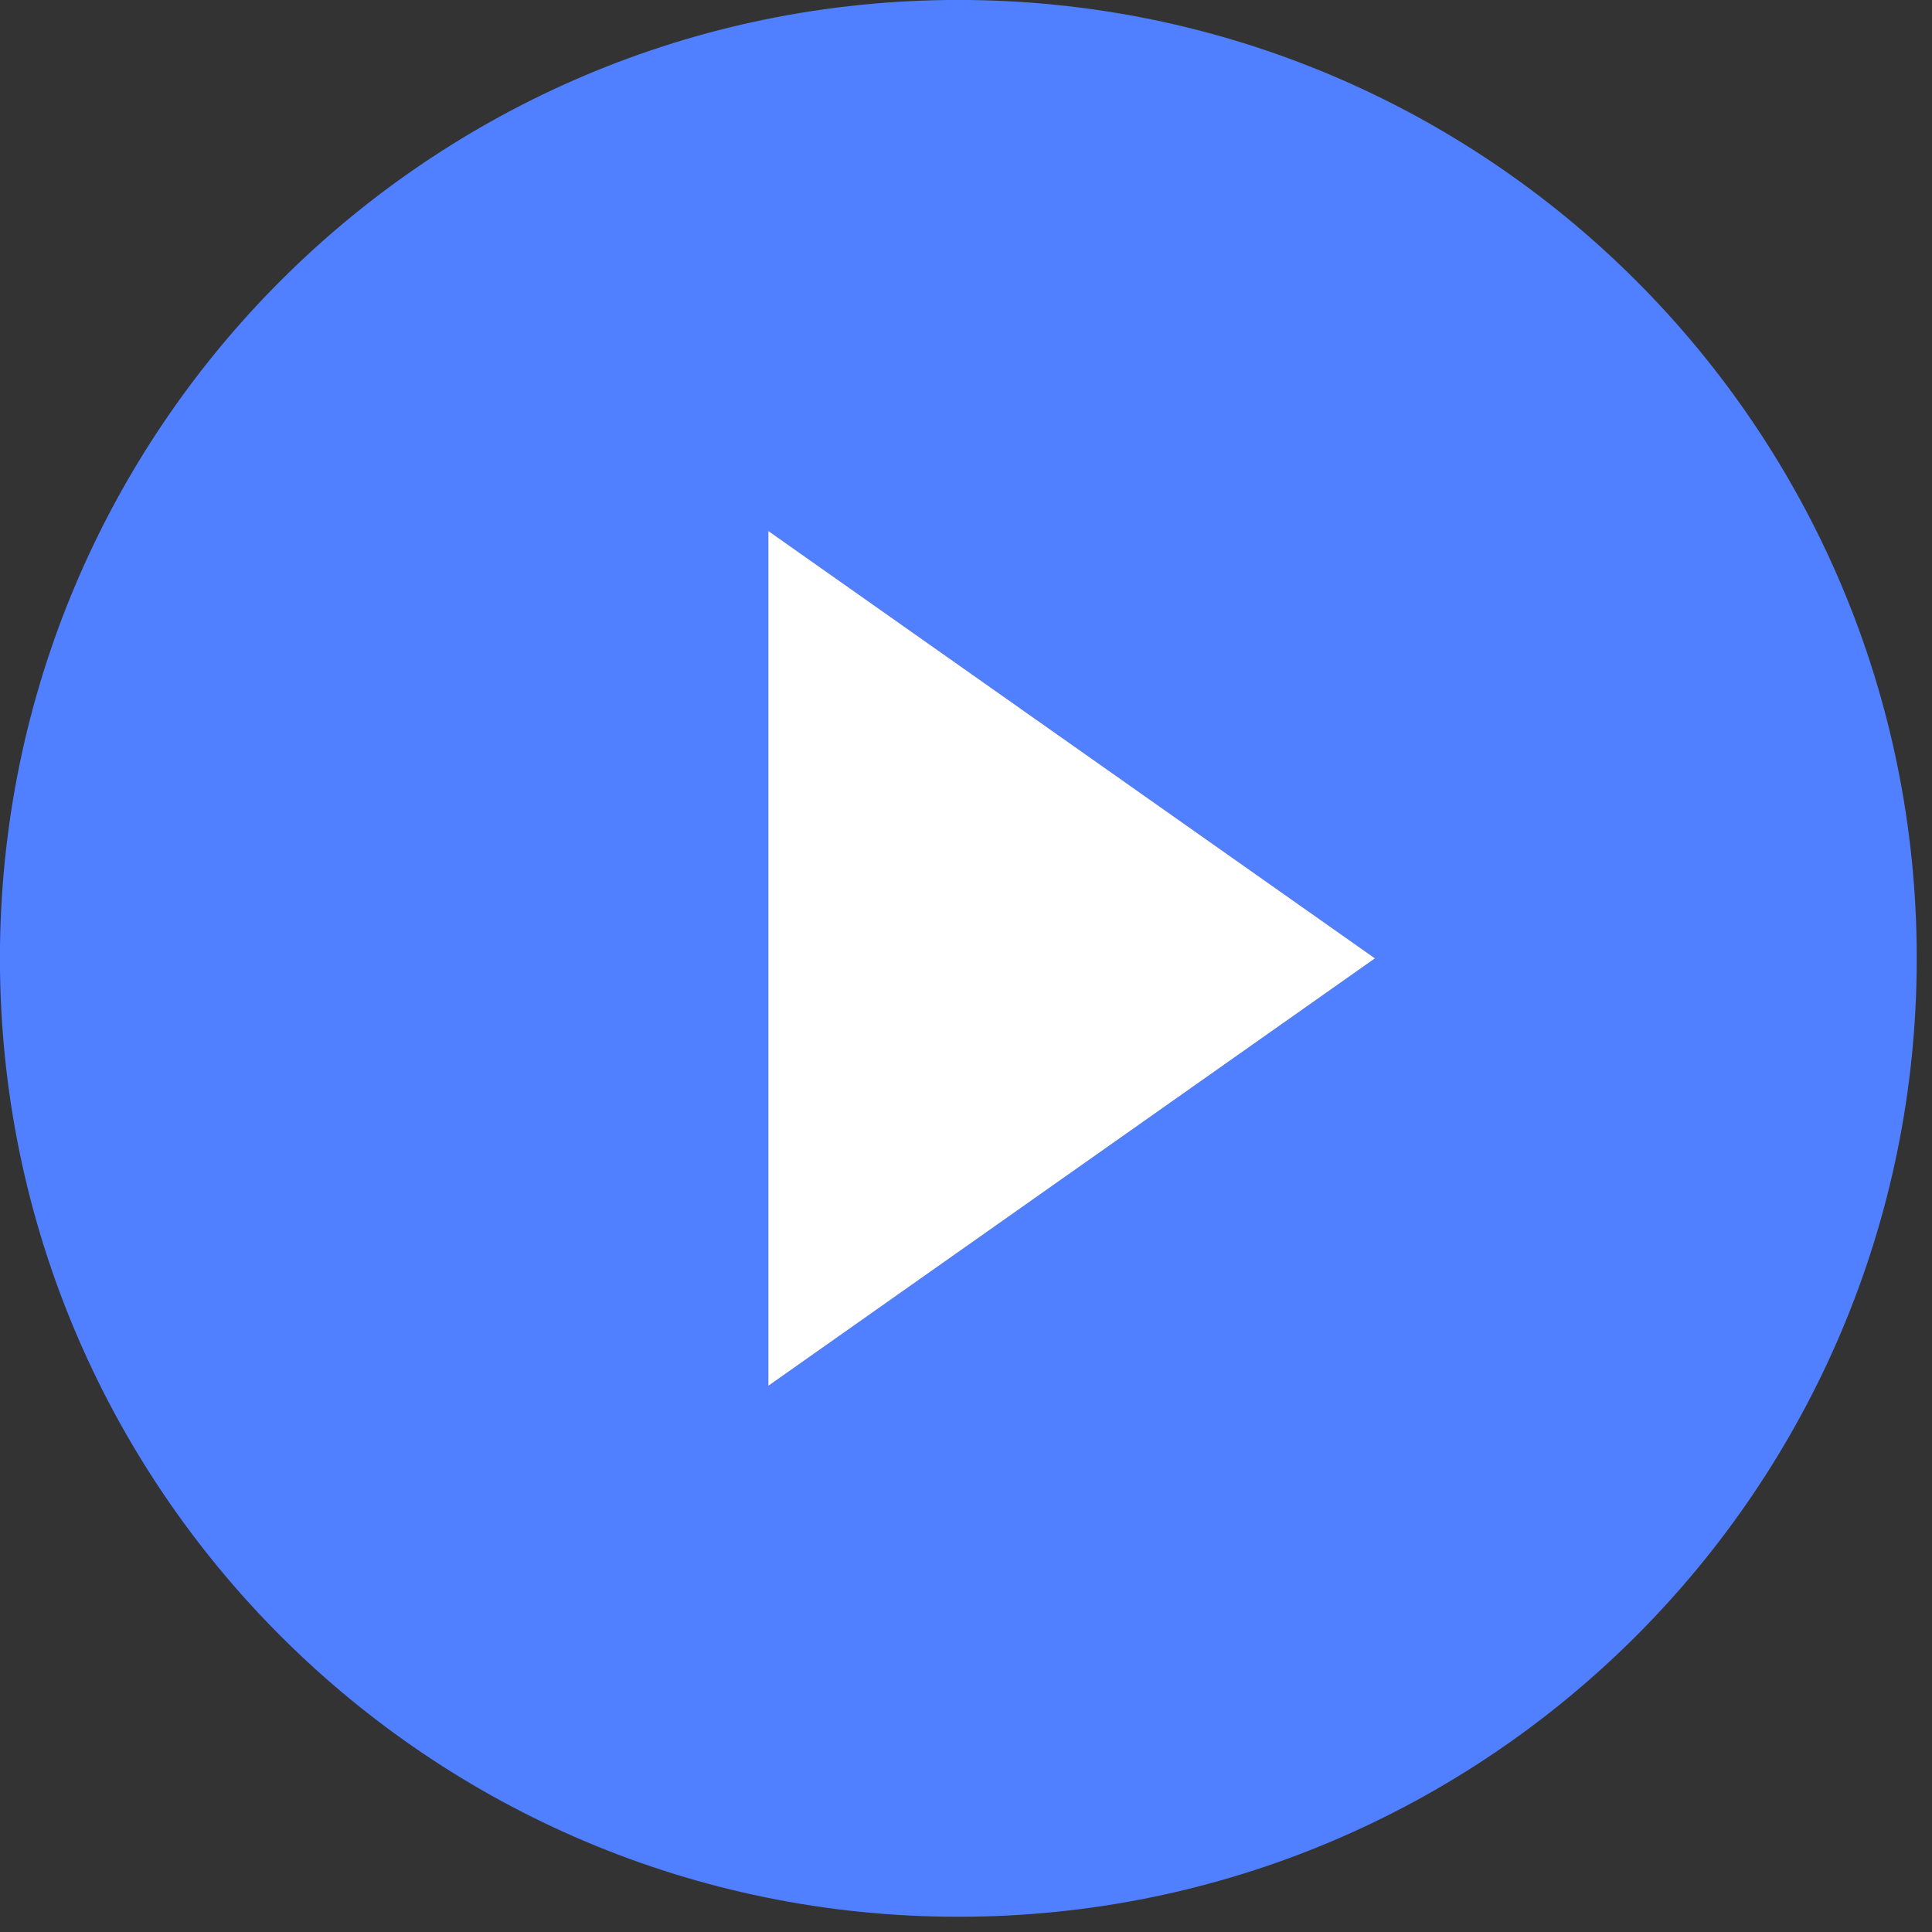
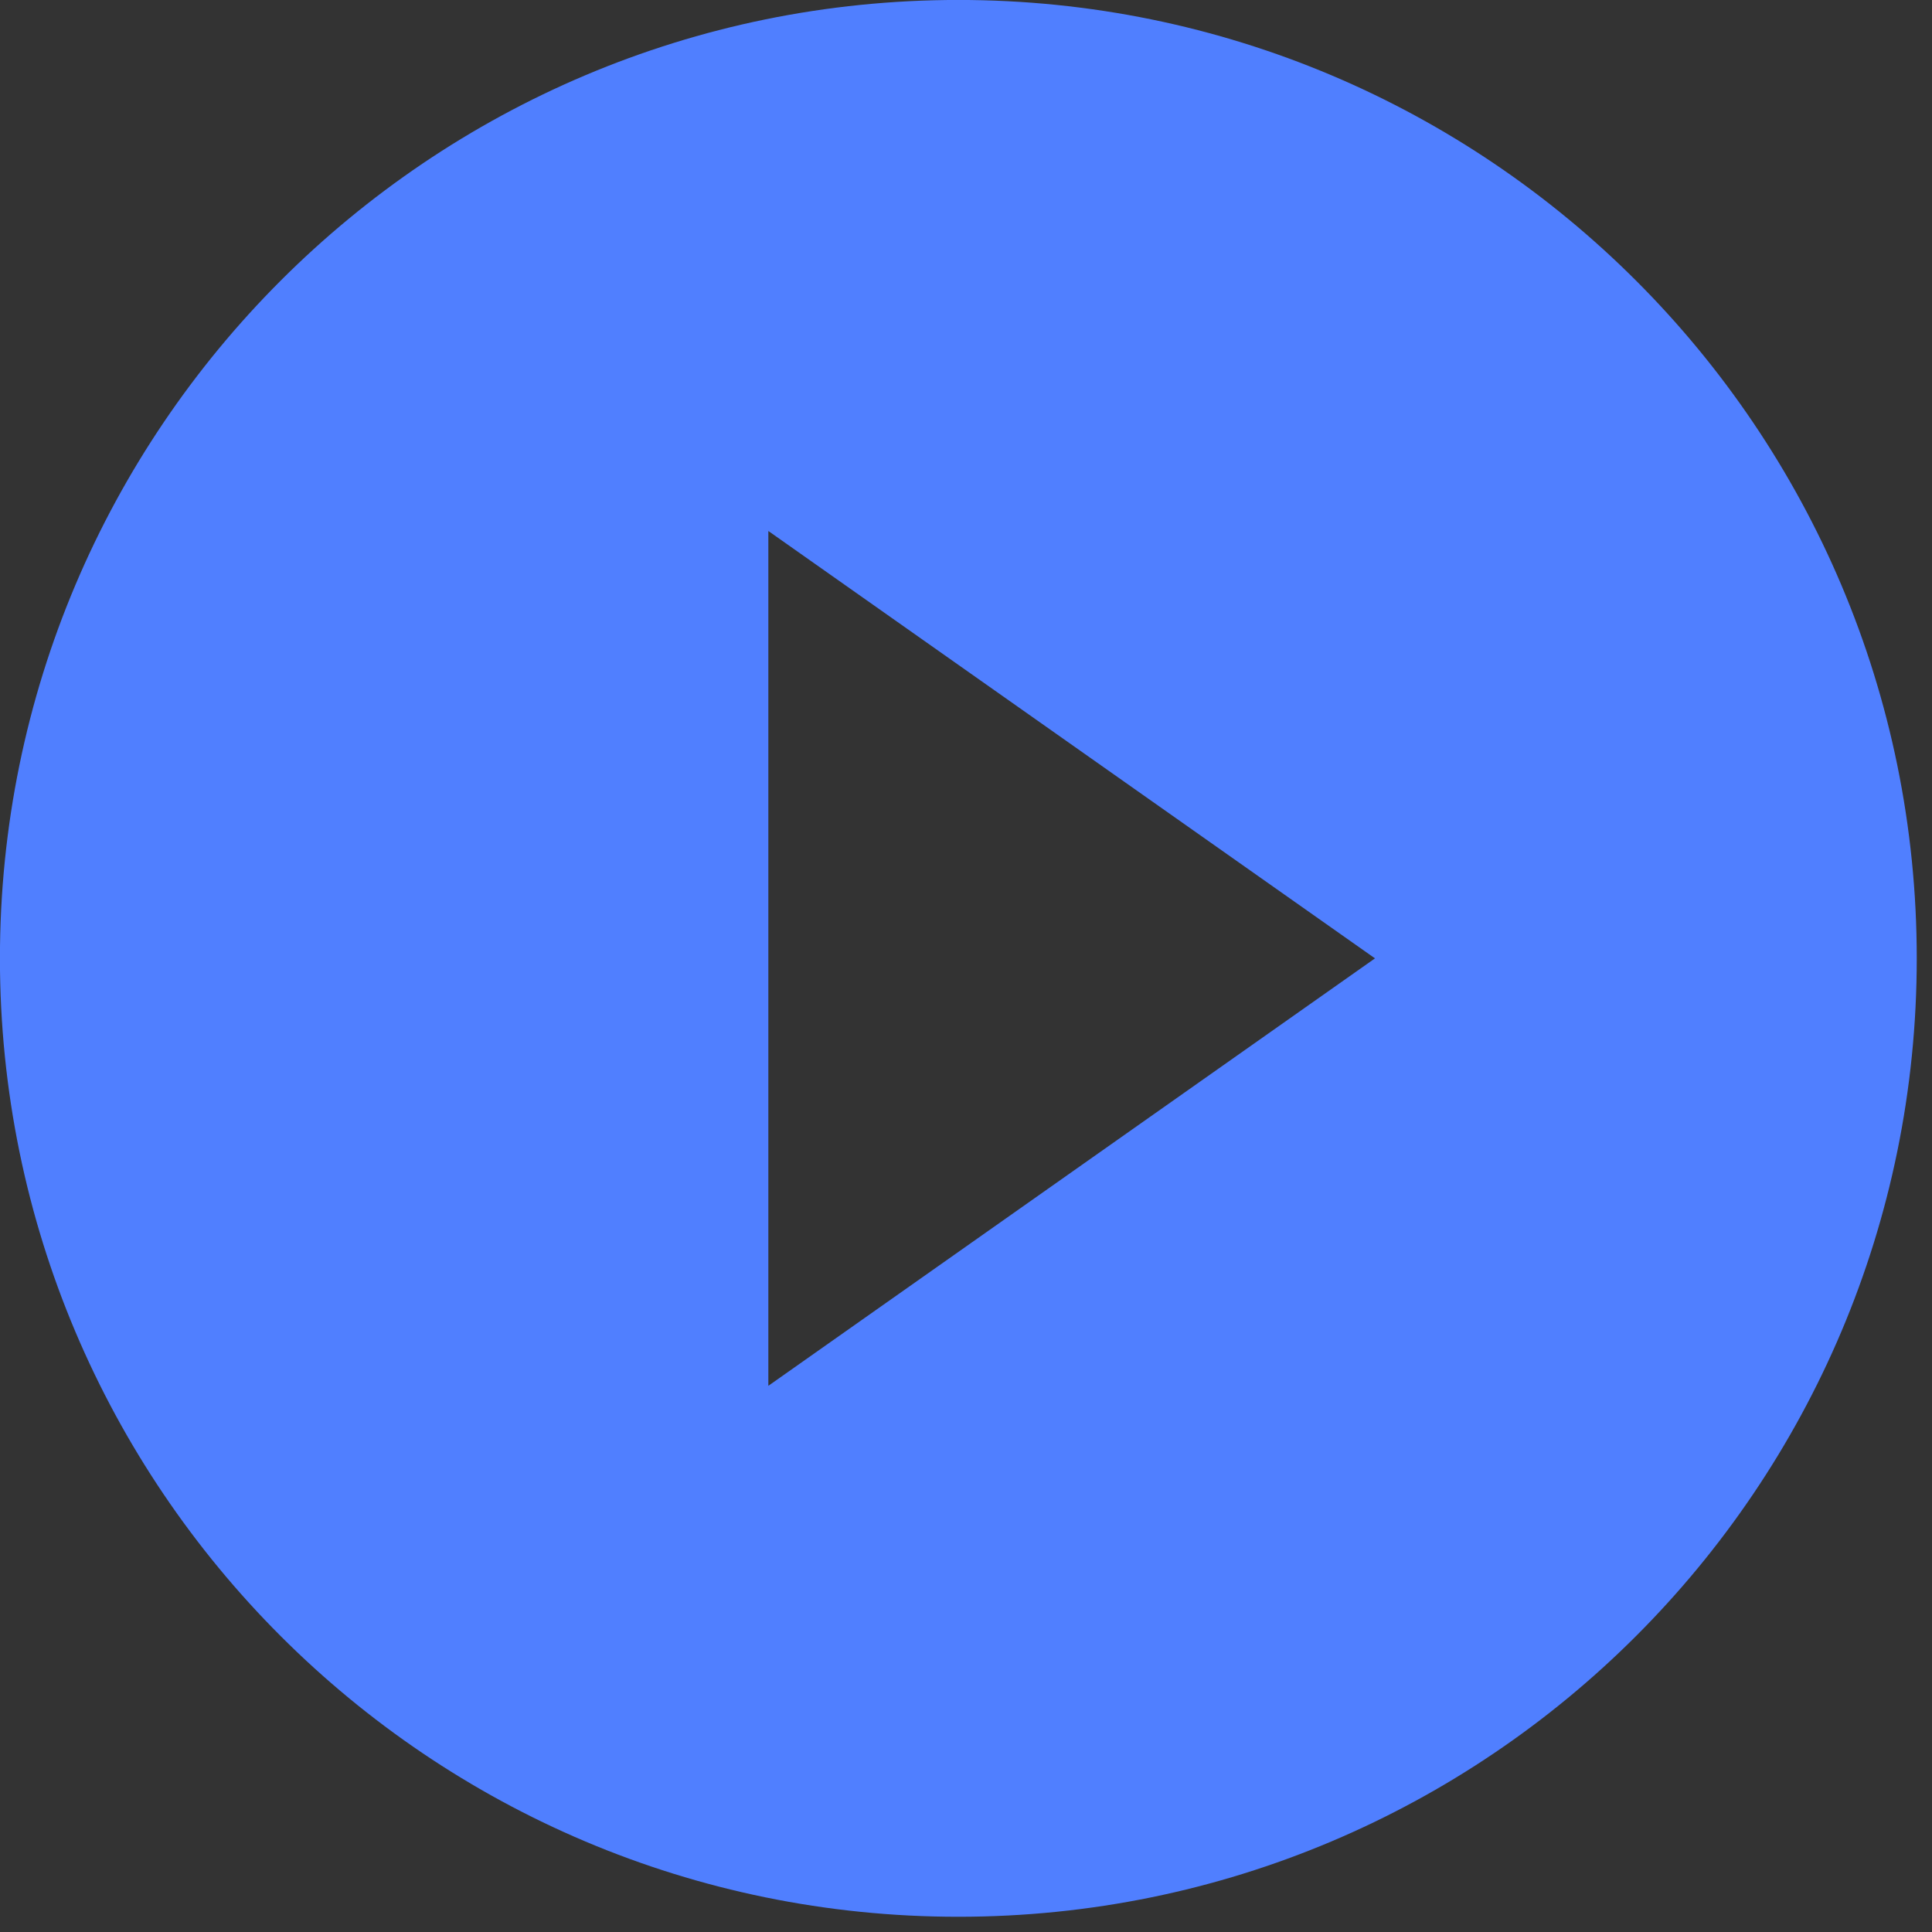
<svg xmlns="http://www.w3.org/2000/svg" width="100%" height="100%" viewBox="0 0 105 105" version="1.1" xml:space="preserve" style="fill-rule:evenodd;clip-rule:evenodd;stroke-linejoin:round;stroke-miterlimit:2;">
  <rect x="0" y="0" width="105" height="105" fill="#333333" stroke="none" />
  <g transform="matrix(4.167,0,0,4.167,41.758,28.854)">
    <path d="M0,11.15L7.912,5.575L0,0.001L0,11.15ZM2.478,-6.925C-4.426,-6.925 -10.022,-1.328 -10.022,5.575C-10.022,12.479 -4.425,18.075 2.478,18.075C9.381,18.075 14.978,12.479 14.978,5.575C14.979,-1.329 9.382,-6.925 2.478,-6.925" style="fill:rgb(80,127,255);" />
  </g>
  <g transform="matrix(4.167,0,0,4.167,41.758,28.858)">
-     <path d="M0,11.149L7.912,5.574L0,0L0,11.149Z" style="fill:white;" />
-   </g>
+     </g>
</svg>